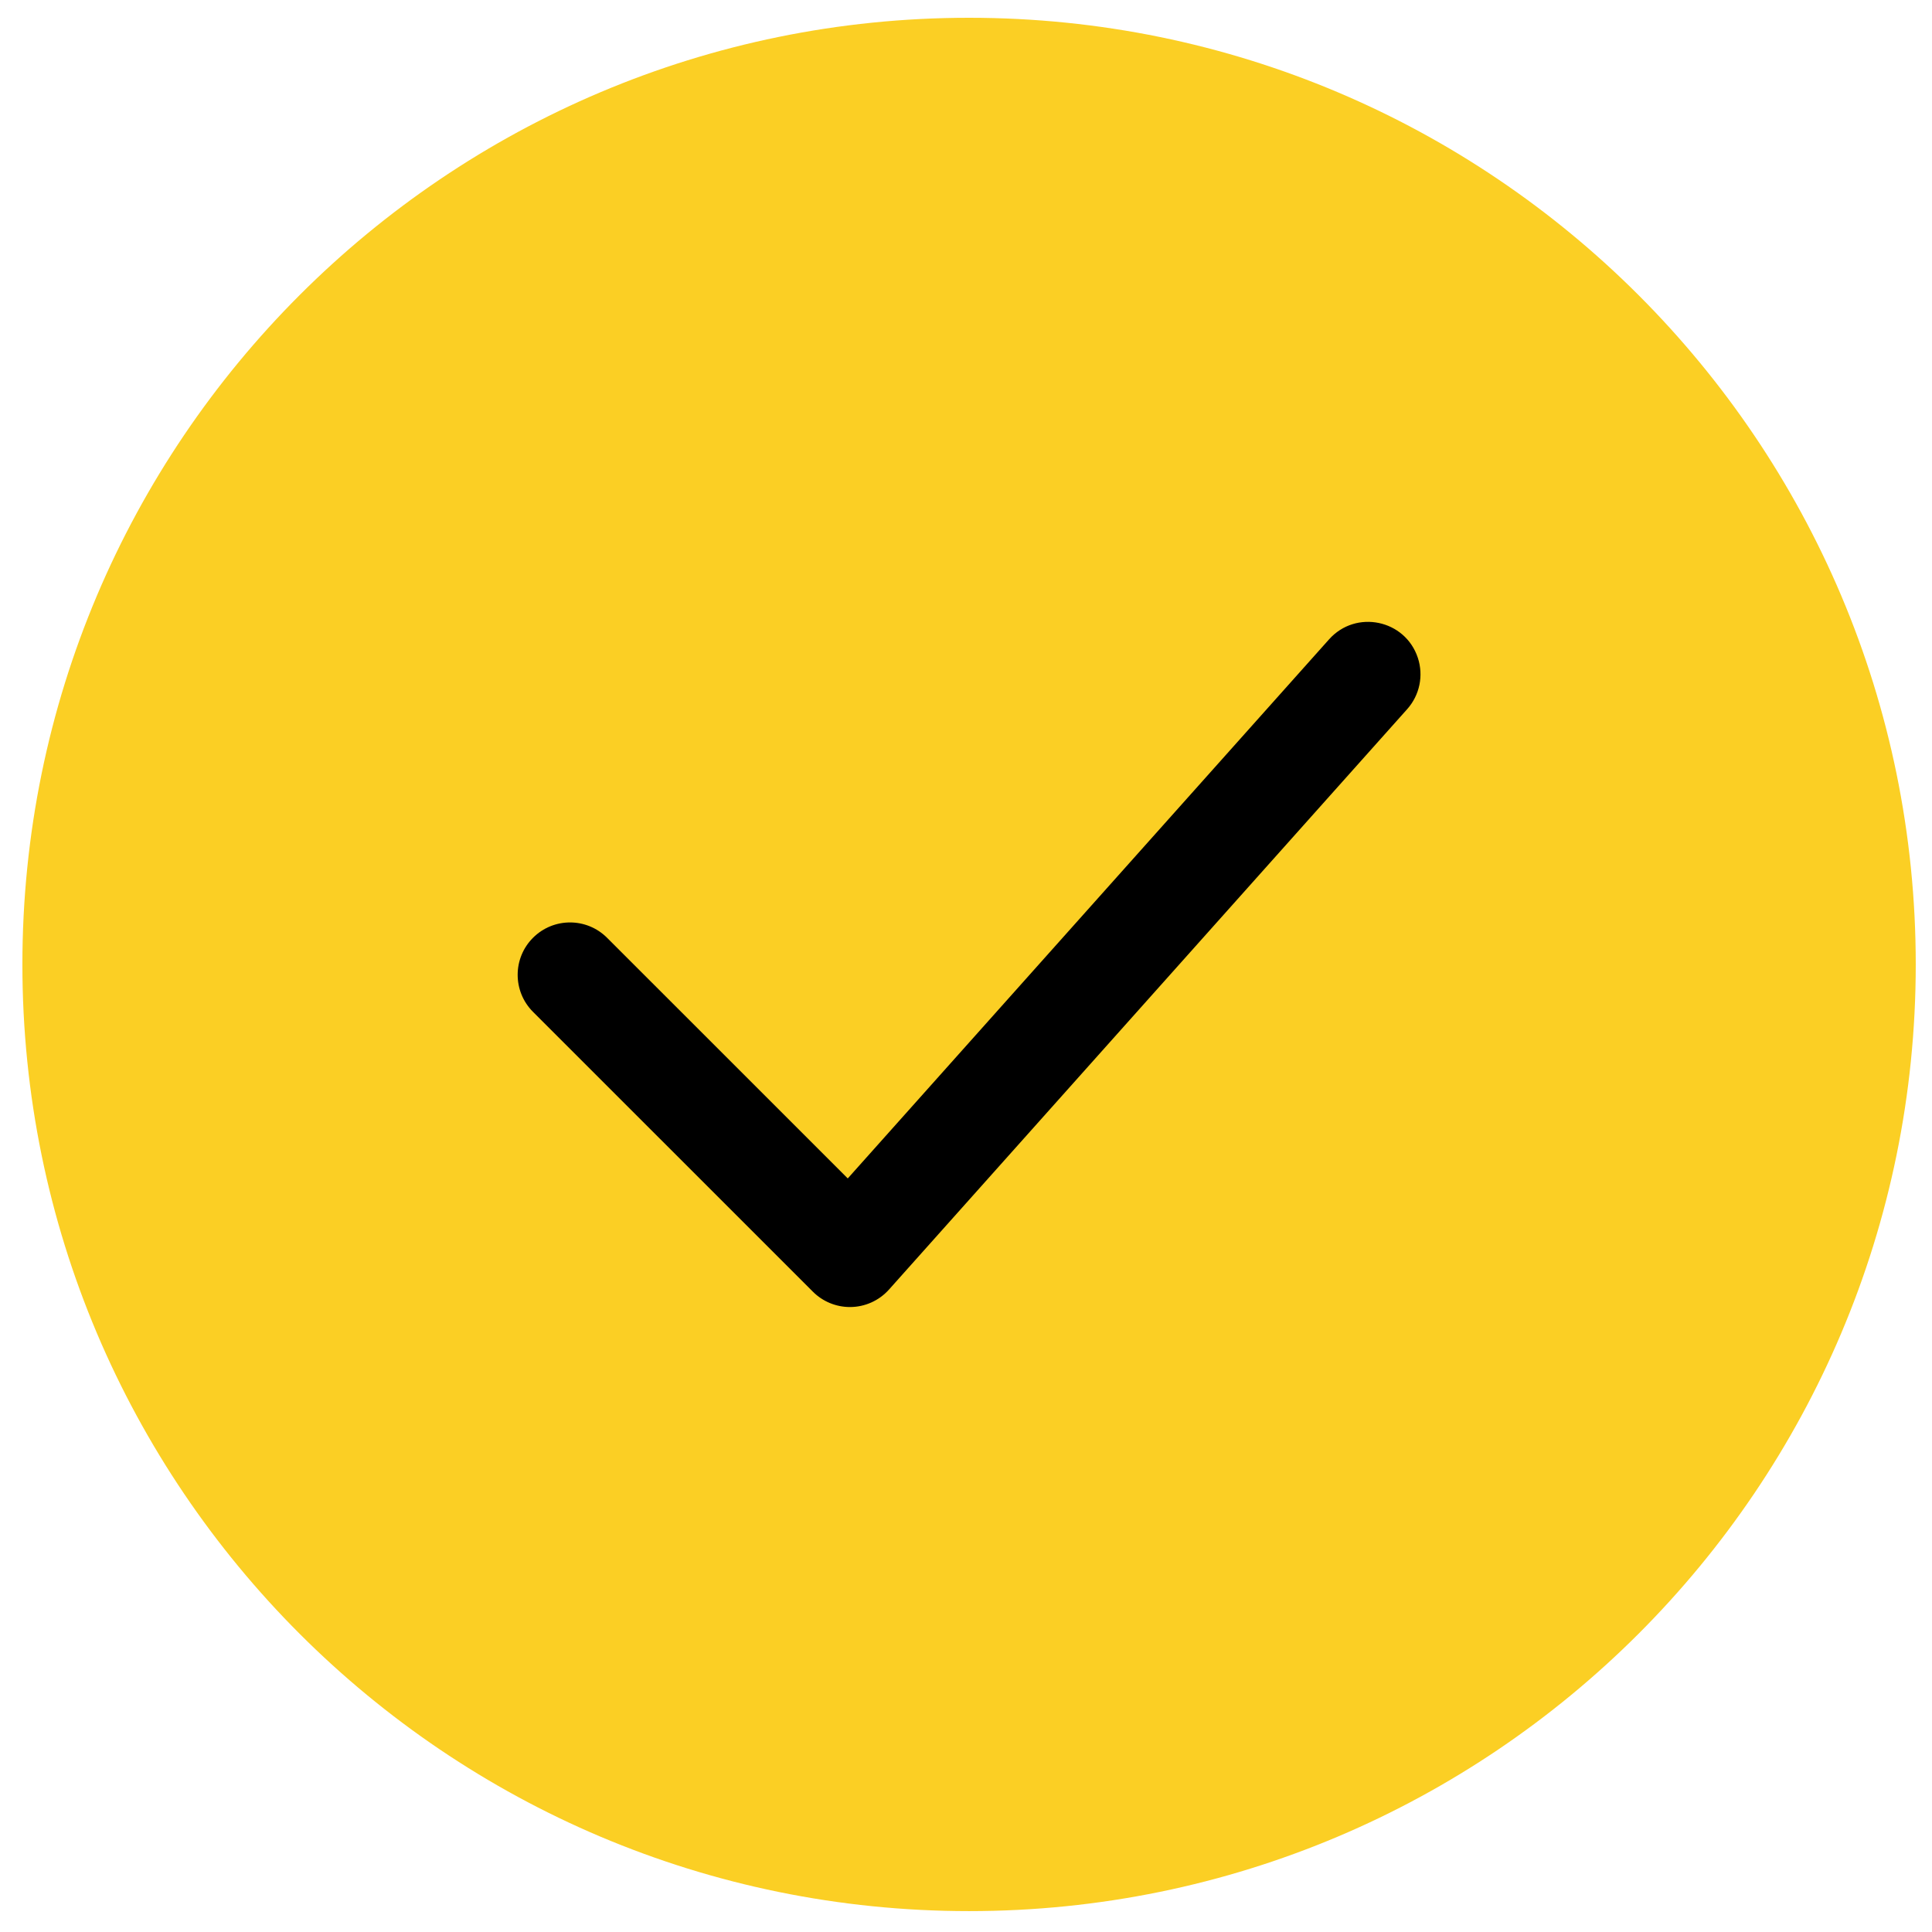
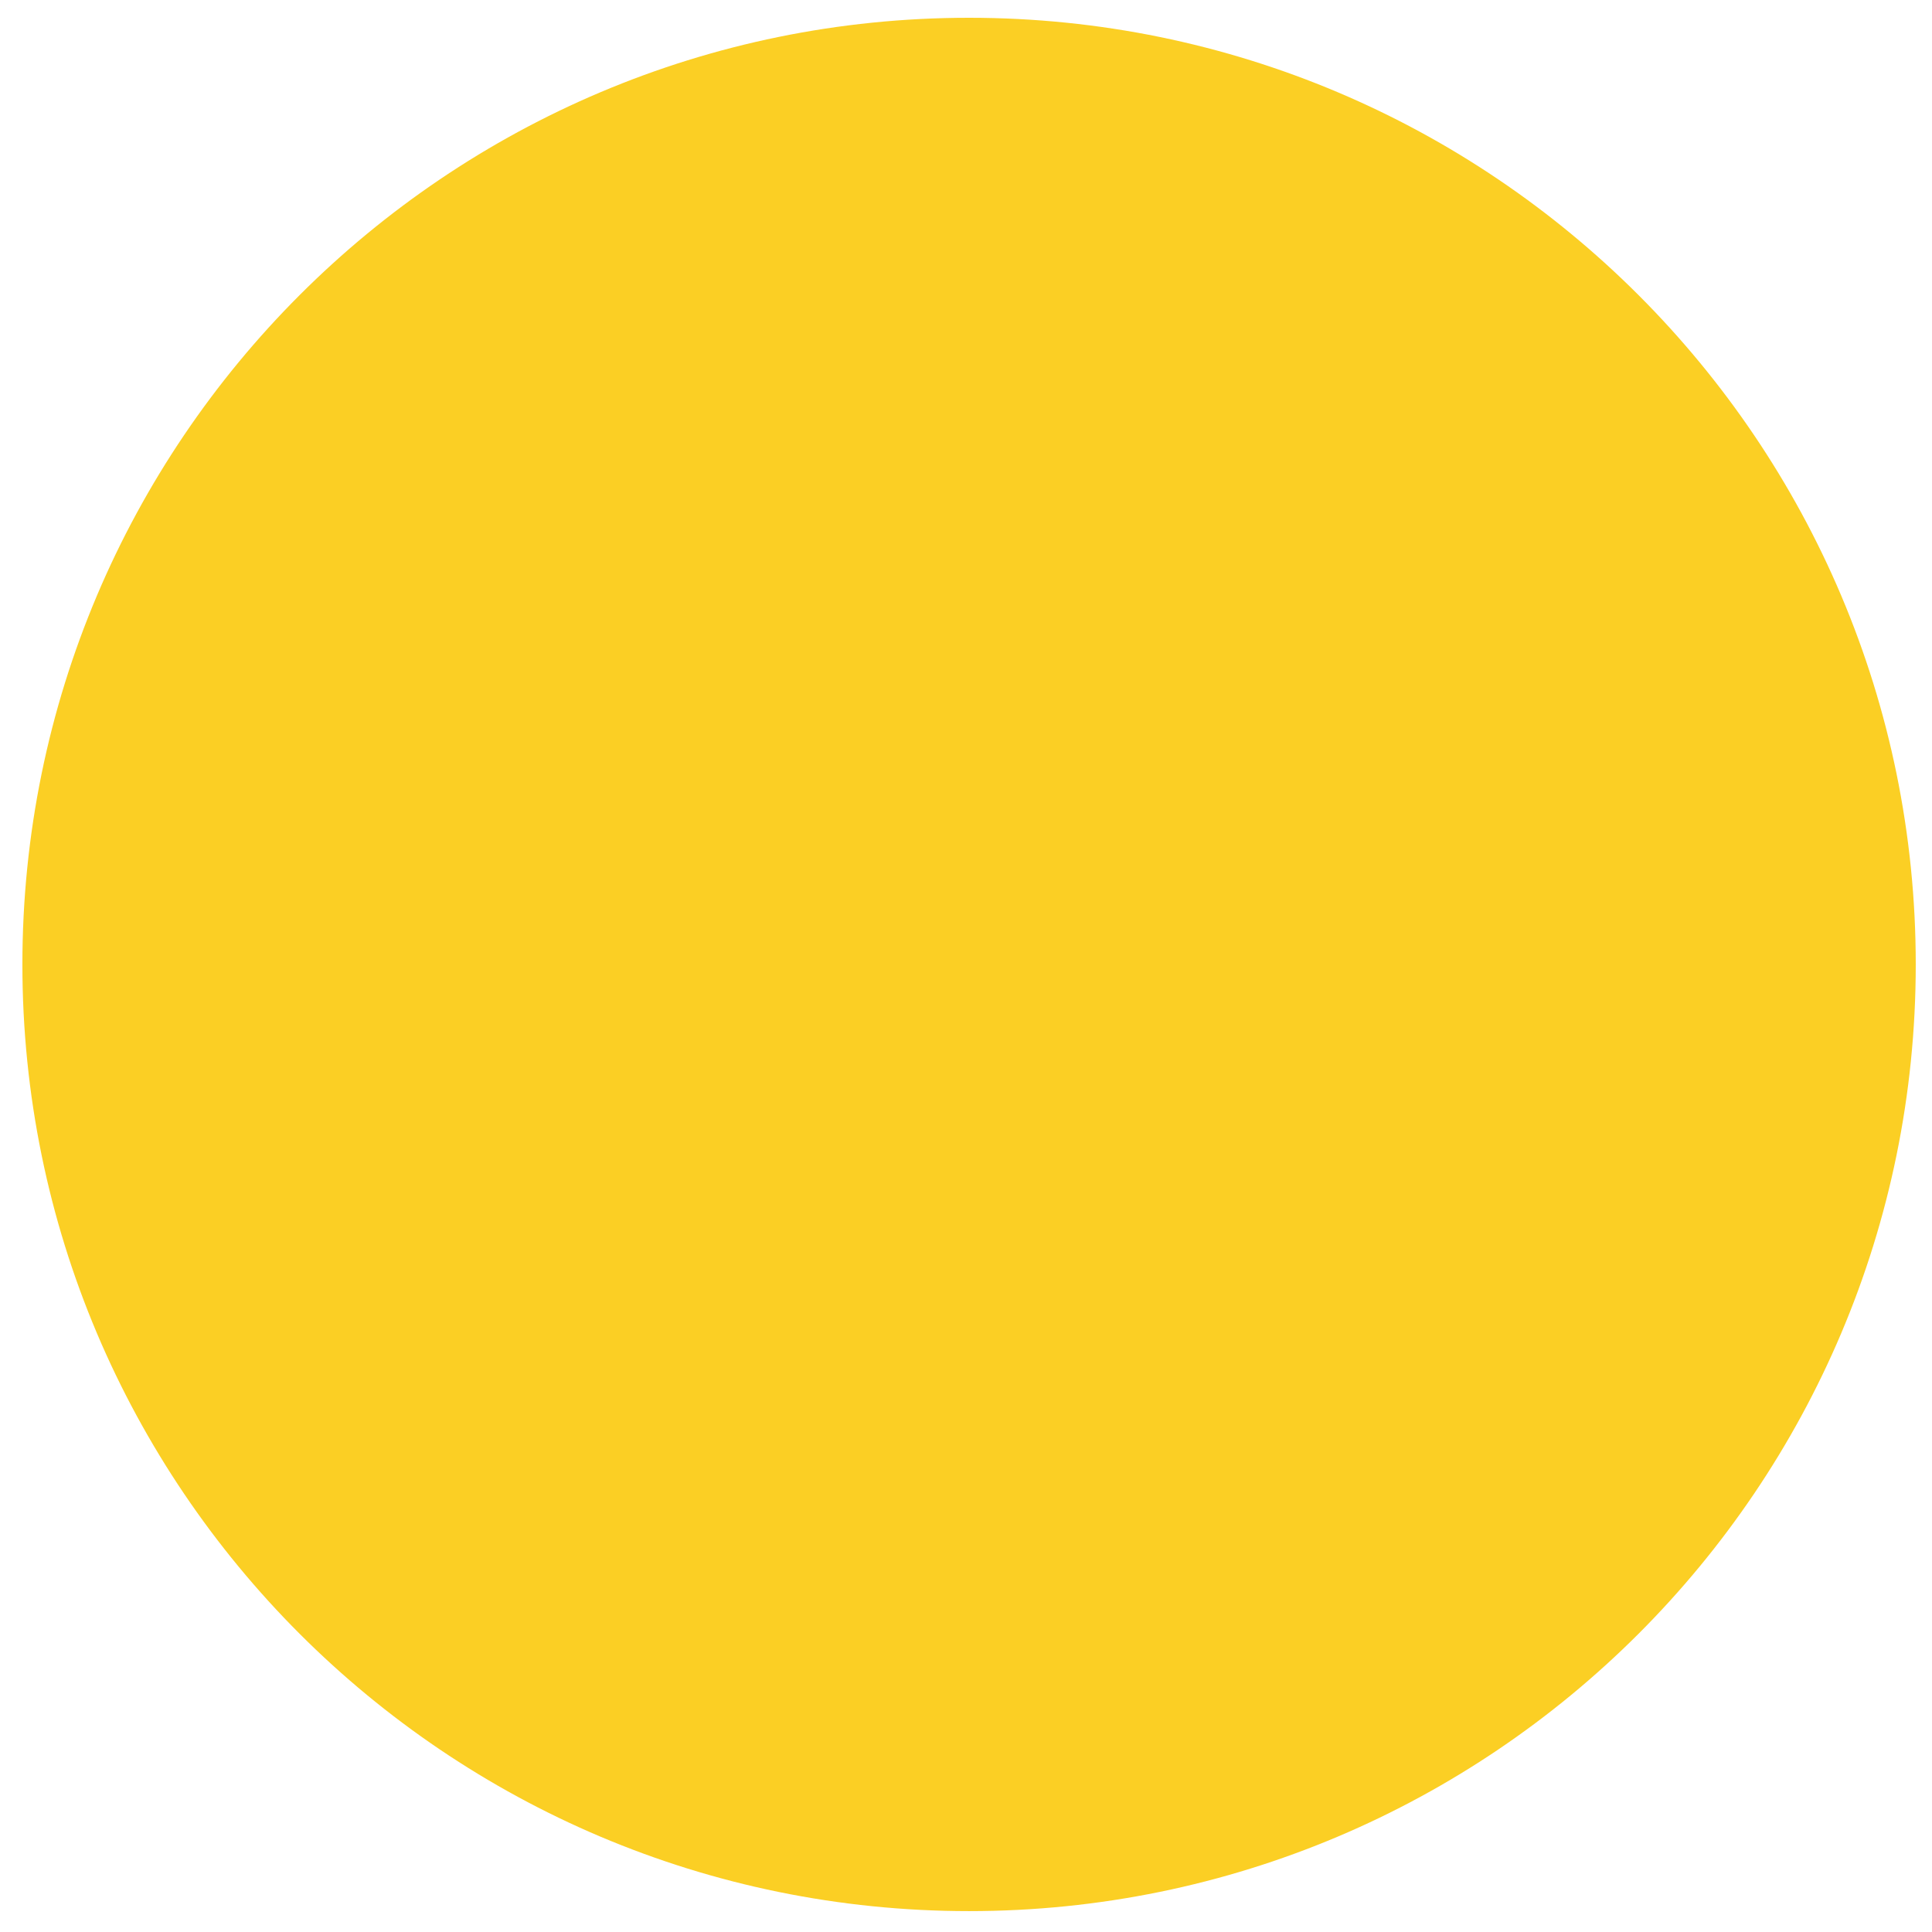
<svg xmlns="http://www.w3.org/2000/svg" viewBox="0 0 100.00 100.00" data-guides="{&quot;vertical&quot;:[],&quot;horizontal&quot;:[]}">
  <defs />
  <path fill="#fbcf24" stroke="none" fill-opacity="1" stroke-width="1" stroke-opacity="1" color="rgb(51, 51, 51)" fill-rule="evenodd" x="0" y="0" width="100" height="100" rx="49.994" ry="49.994" id="tSvg18d1ecfe786" title="Rectangle 4" d="M1.159 49.919C1.159 22.858 23.098 0.92 50.159 0.92C50.159 0.92 50.159 0.92 50.159 0.92C77.221 0.92 99.159 22.858 99.159 49.919C99.159 49.919 99.159 49.919 99.159 49.919C99.159 76.981 77.221 98.919 50.159 98.919C50.159 98.919 50.159 98.919 50.159 98.919C23.098 98.919 1.159 76.981 1.159 49.919Z" style="transform-origin: -5900.83px -4902.07px;" />
-   <path fill="#000000" stroke="#000000" fill-opacity="1" stroke-width="0" stroke-opacity="1" color="rgb(51, 51, 51)" fill-rule="evenodd" id="tSvg10581b59939" title="Path 4" d="M43.992 67.652C43.273 67.652 42.583 67.366 42.075 66.858C37.246 62.029 32.417 57.201 27.588 52.373C26.53 51.314 26.53 49.598 27.588 48.54C28.647 47.481 30.363 47.481 31.422 48.54C35.575 52.692 39.727 56.844 43.88 60.995C52.184 51.695 60.487 42.395 68.791 33.094C70.181 31.537 72.735 32.069 73.388 34.051C73.691 34.971 73.481 35.982 72.836 36.705C63.895 46.719 54.954 56.733 46.014 66.747C45.499 67.323 44.764 67.652 43.992 67.652Z" />
</svg>